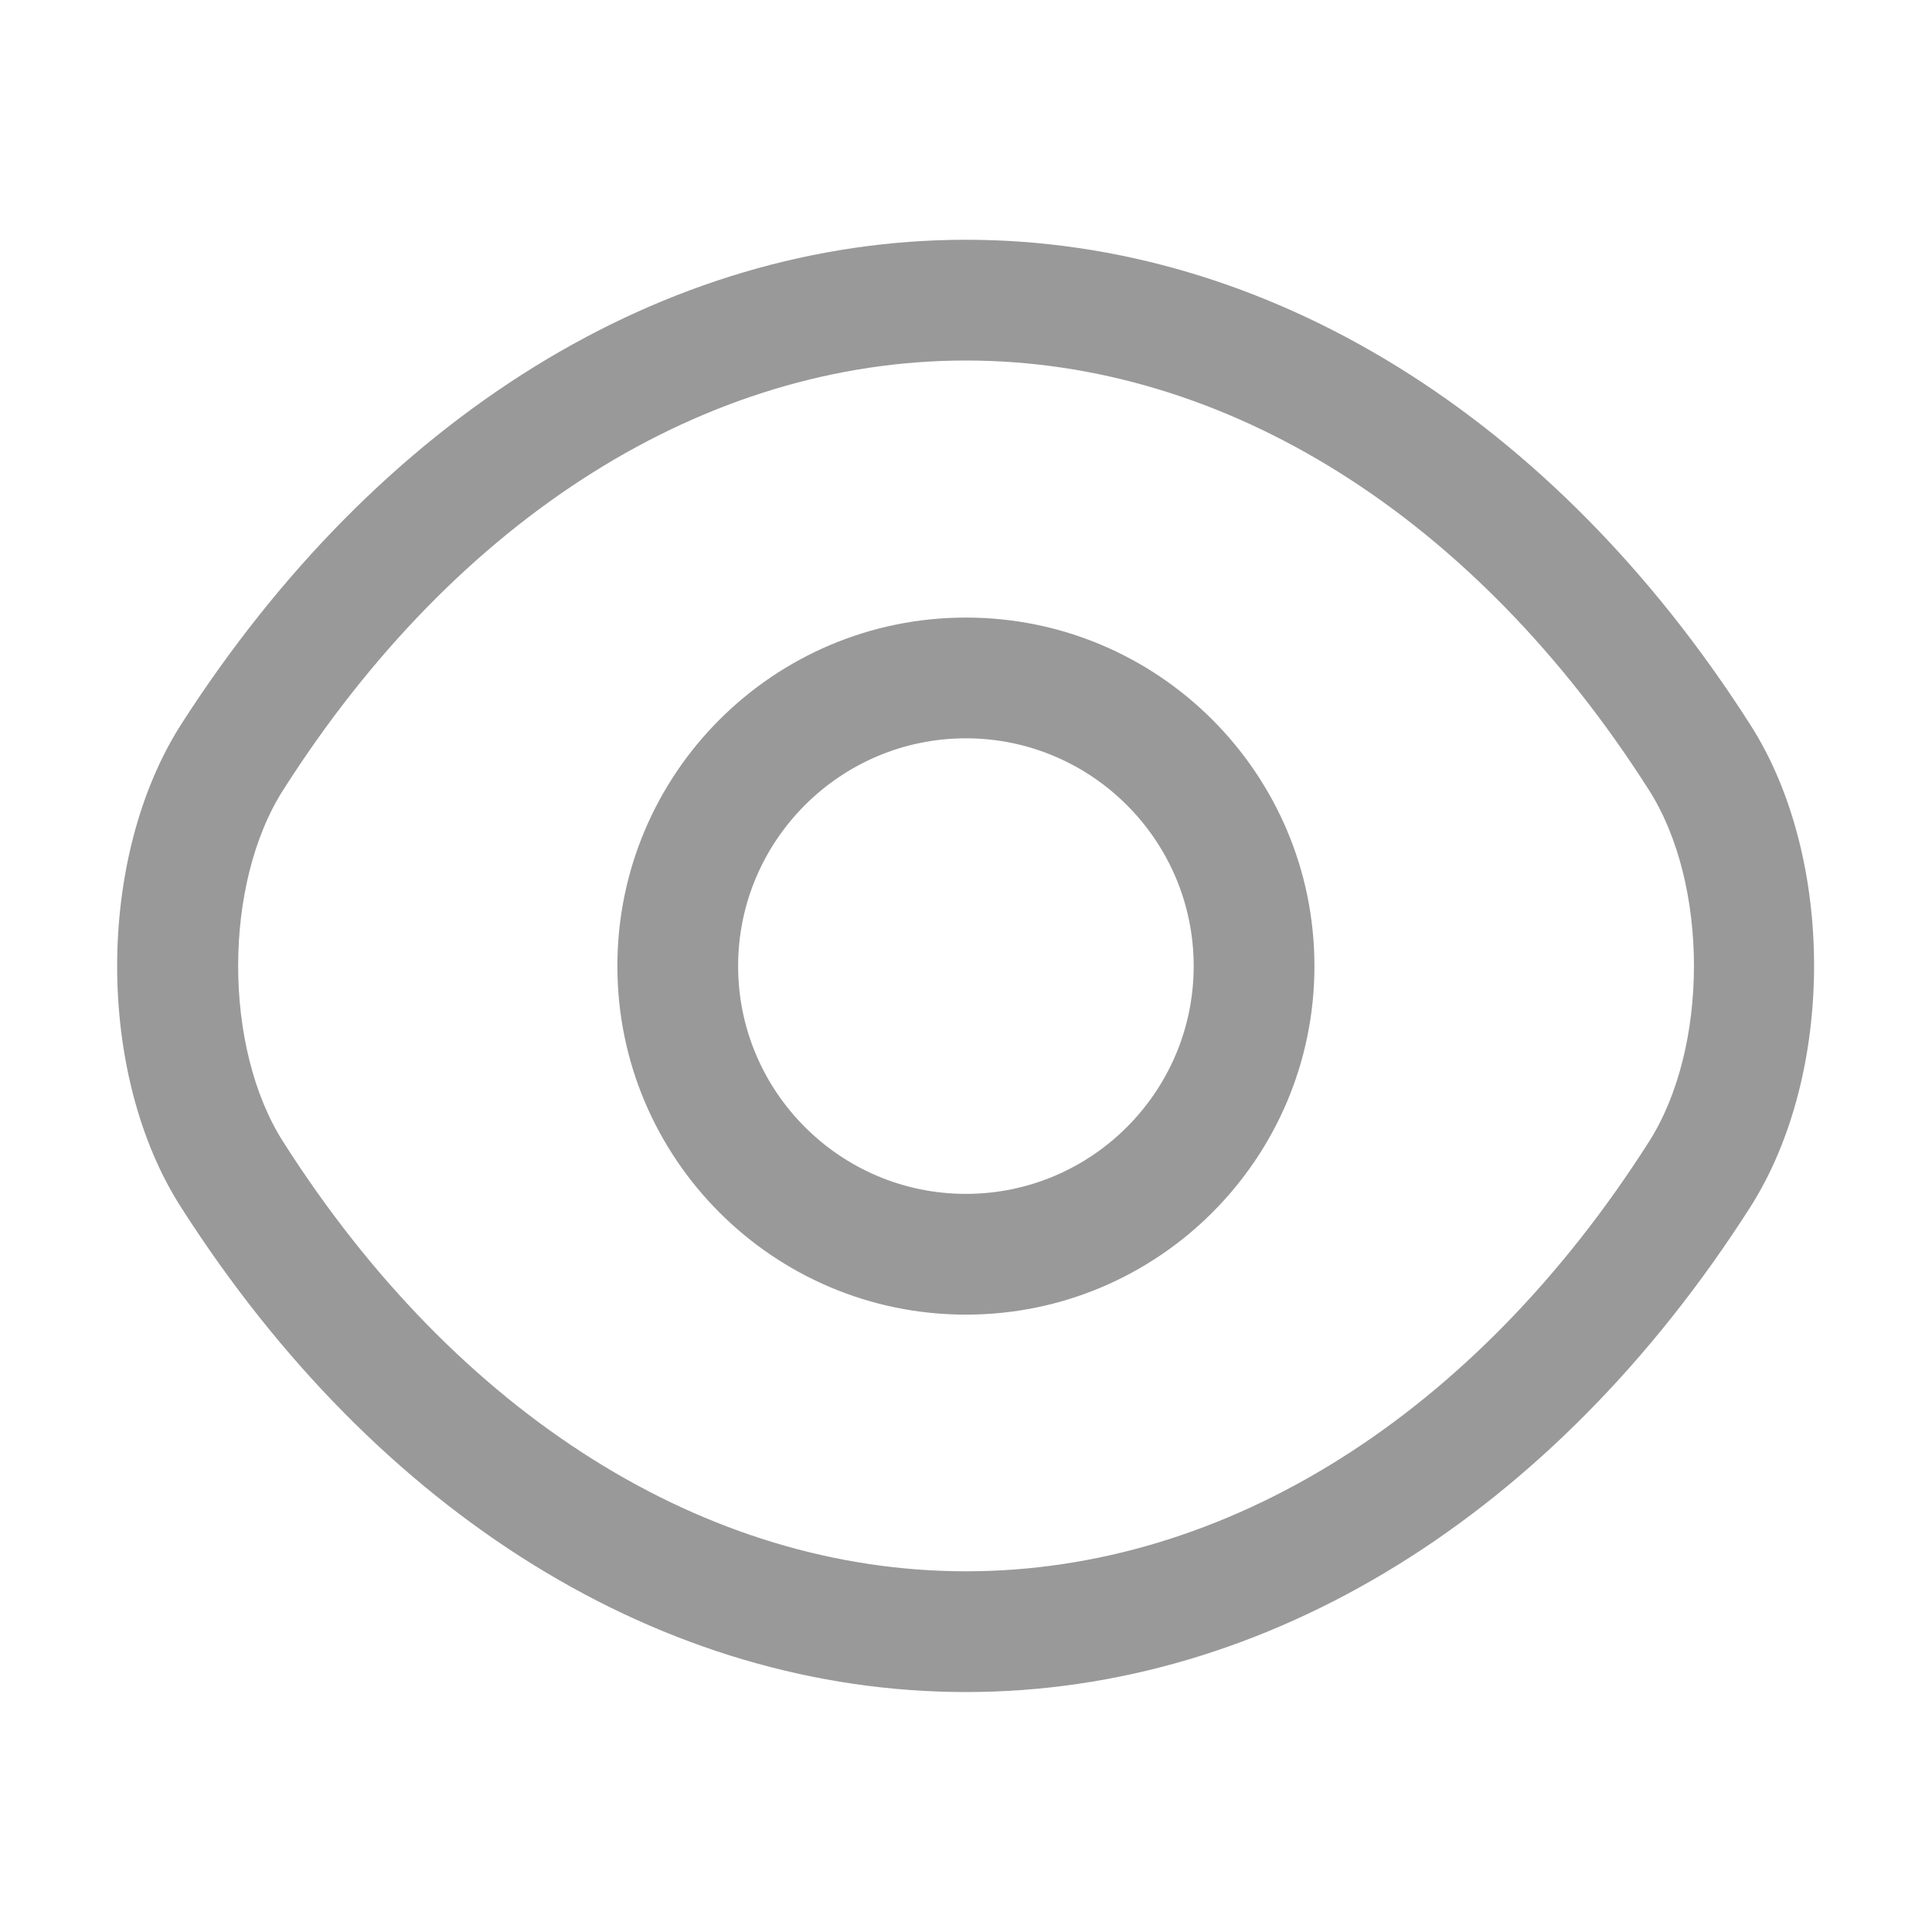
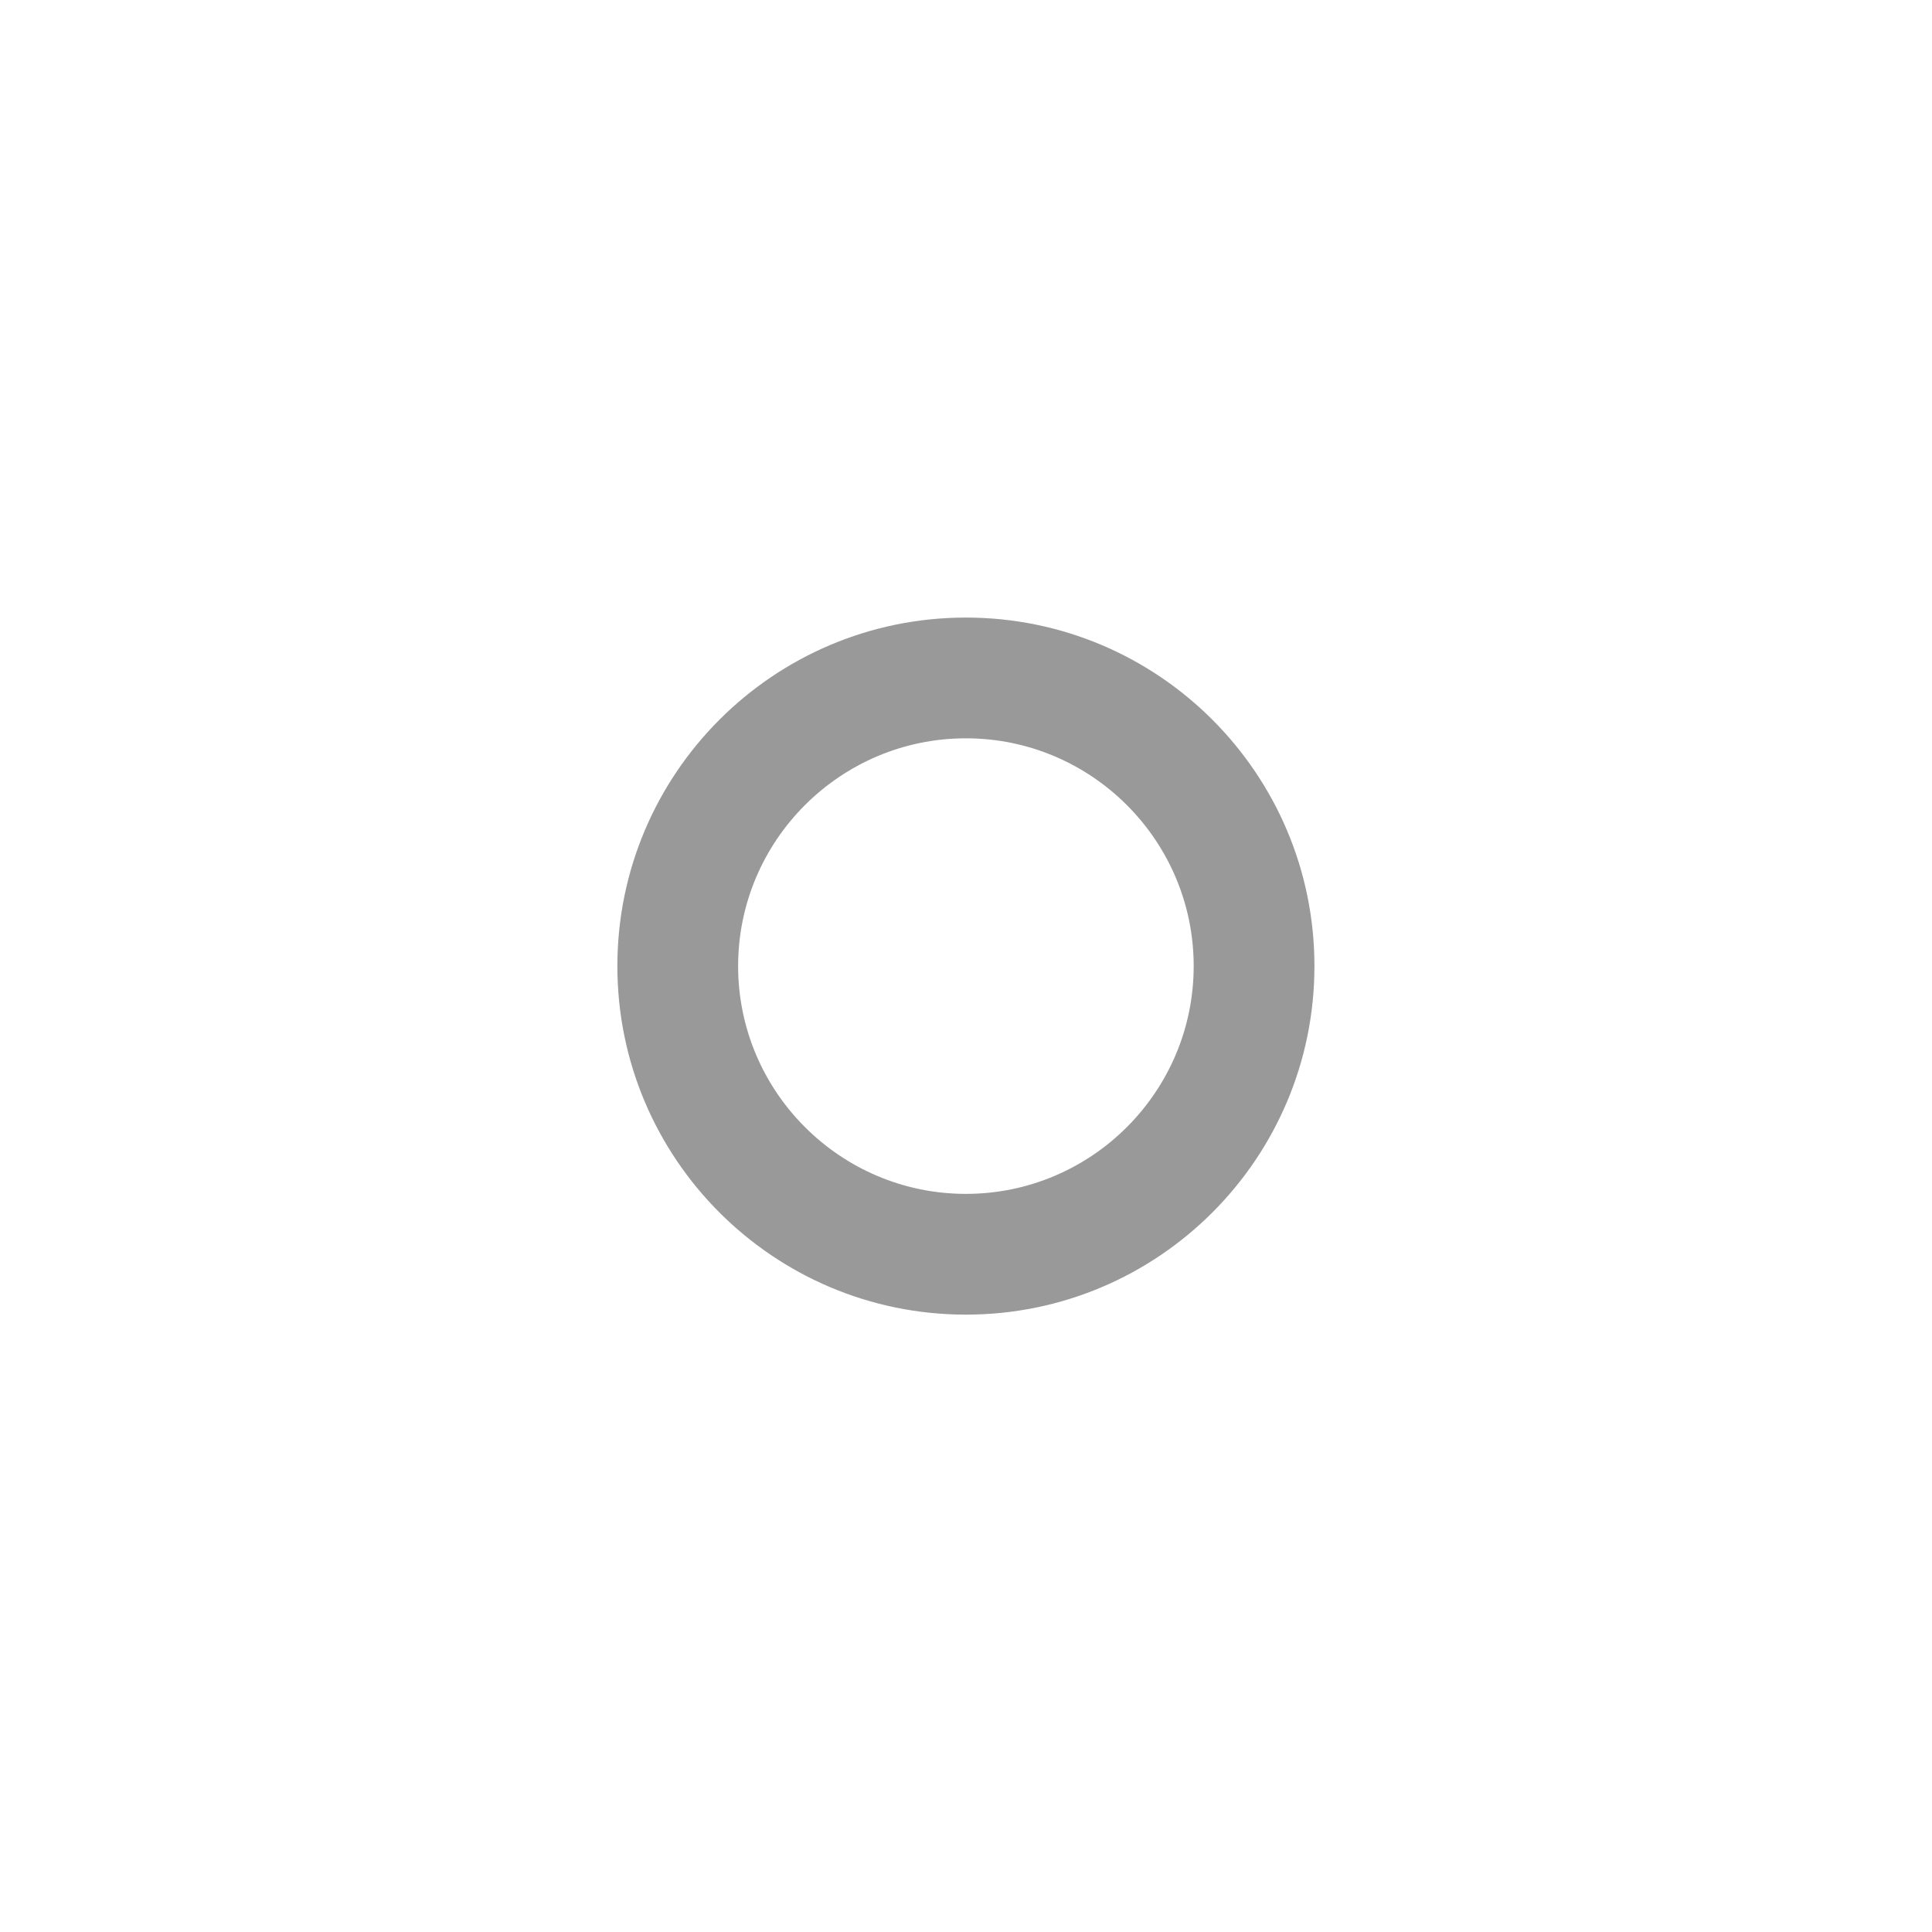
<svg xmlns="http://www.w3.org/2000/svg" width="20" height="20" viewBox="0 0 20 20" fill="none">
  <path d="M9.999 13.609C8.007 13.609 6.391 11.993 6.391 10.001C6.391 8.009 8.007 6.393 9.999 6.393C11.991 6.393 13.607 8.009 13.607 10.001C13.607 11.993 11.991 13.609 9.999 13.609ZM9.999 7.643C8.699 7.643 7.641 8.701 7.641 10.001C7.641 11.301 8.699 12.359 9.999 12.359C11.299 12.359 12.357 11.301 12.357 10.001C12.357 8.701 11.299 7.643 9.999 7.643Z" fill="black" fill-opacity="0.4" />
-   <path d="M10 17.516C6.867 17.516 3.909 15.682 1.875 12.499C0.992 11.124 0.992 8.882 1.875 7.499C3.917 4.316 6.875 2.482 10 2.482C13.125 2.482 16.084 4.316 18.117 7.499C19 8.874 19 11.116 18.117 12.499C16.084 15.682 13.125 17.516 10 17.516ZM10 3.732C7.309 3.732 4.734 5.349 2.934 8.174C2.309 9.149 2.309 10.849 2.934 11.824C4.734 14.649 7.309 16.266 10 16.266C12.692 16.266 15.267 14.649 17.067 11.824C17.692 10.849 17.692 9.149 17.067 8.174C15.267 5.349 12.692 3.732 10 3.732Z" fill="black" fill-opacity="0.4" />
</svg>